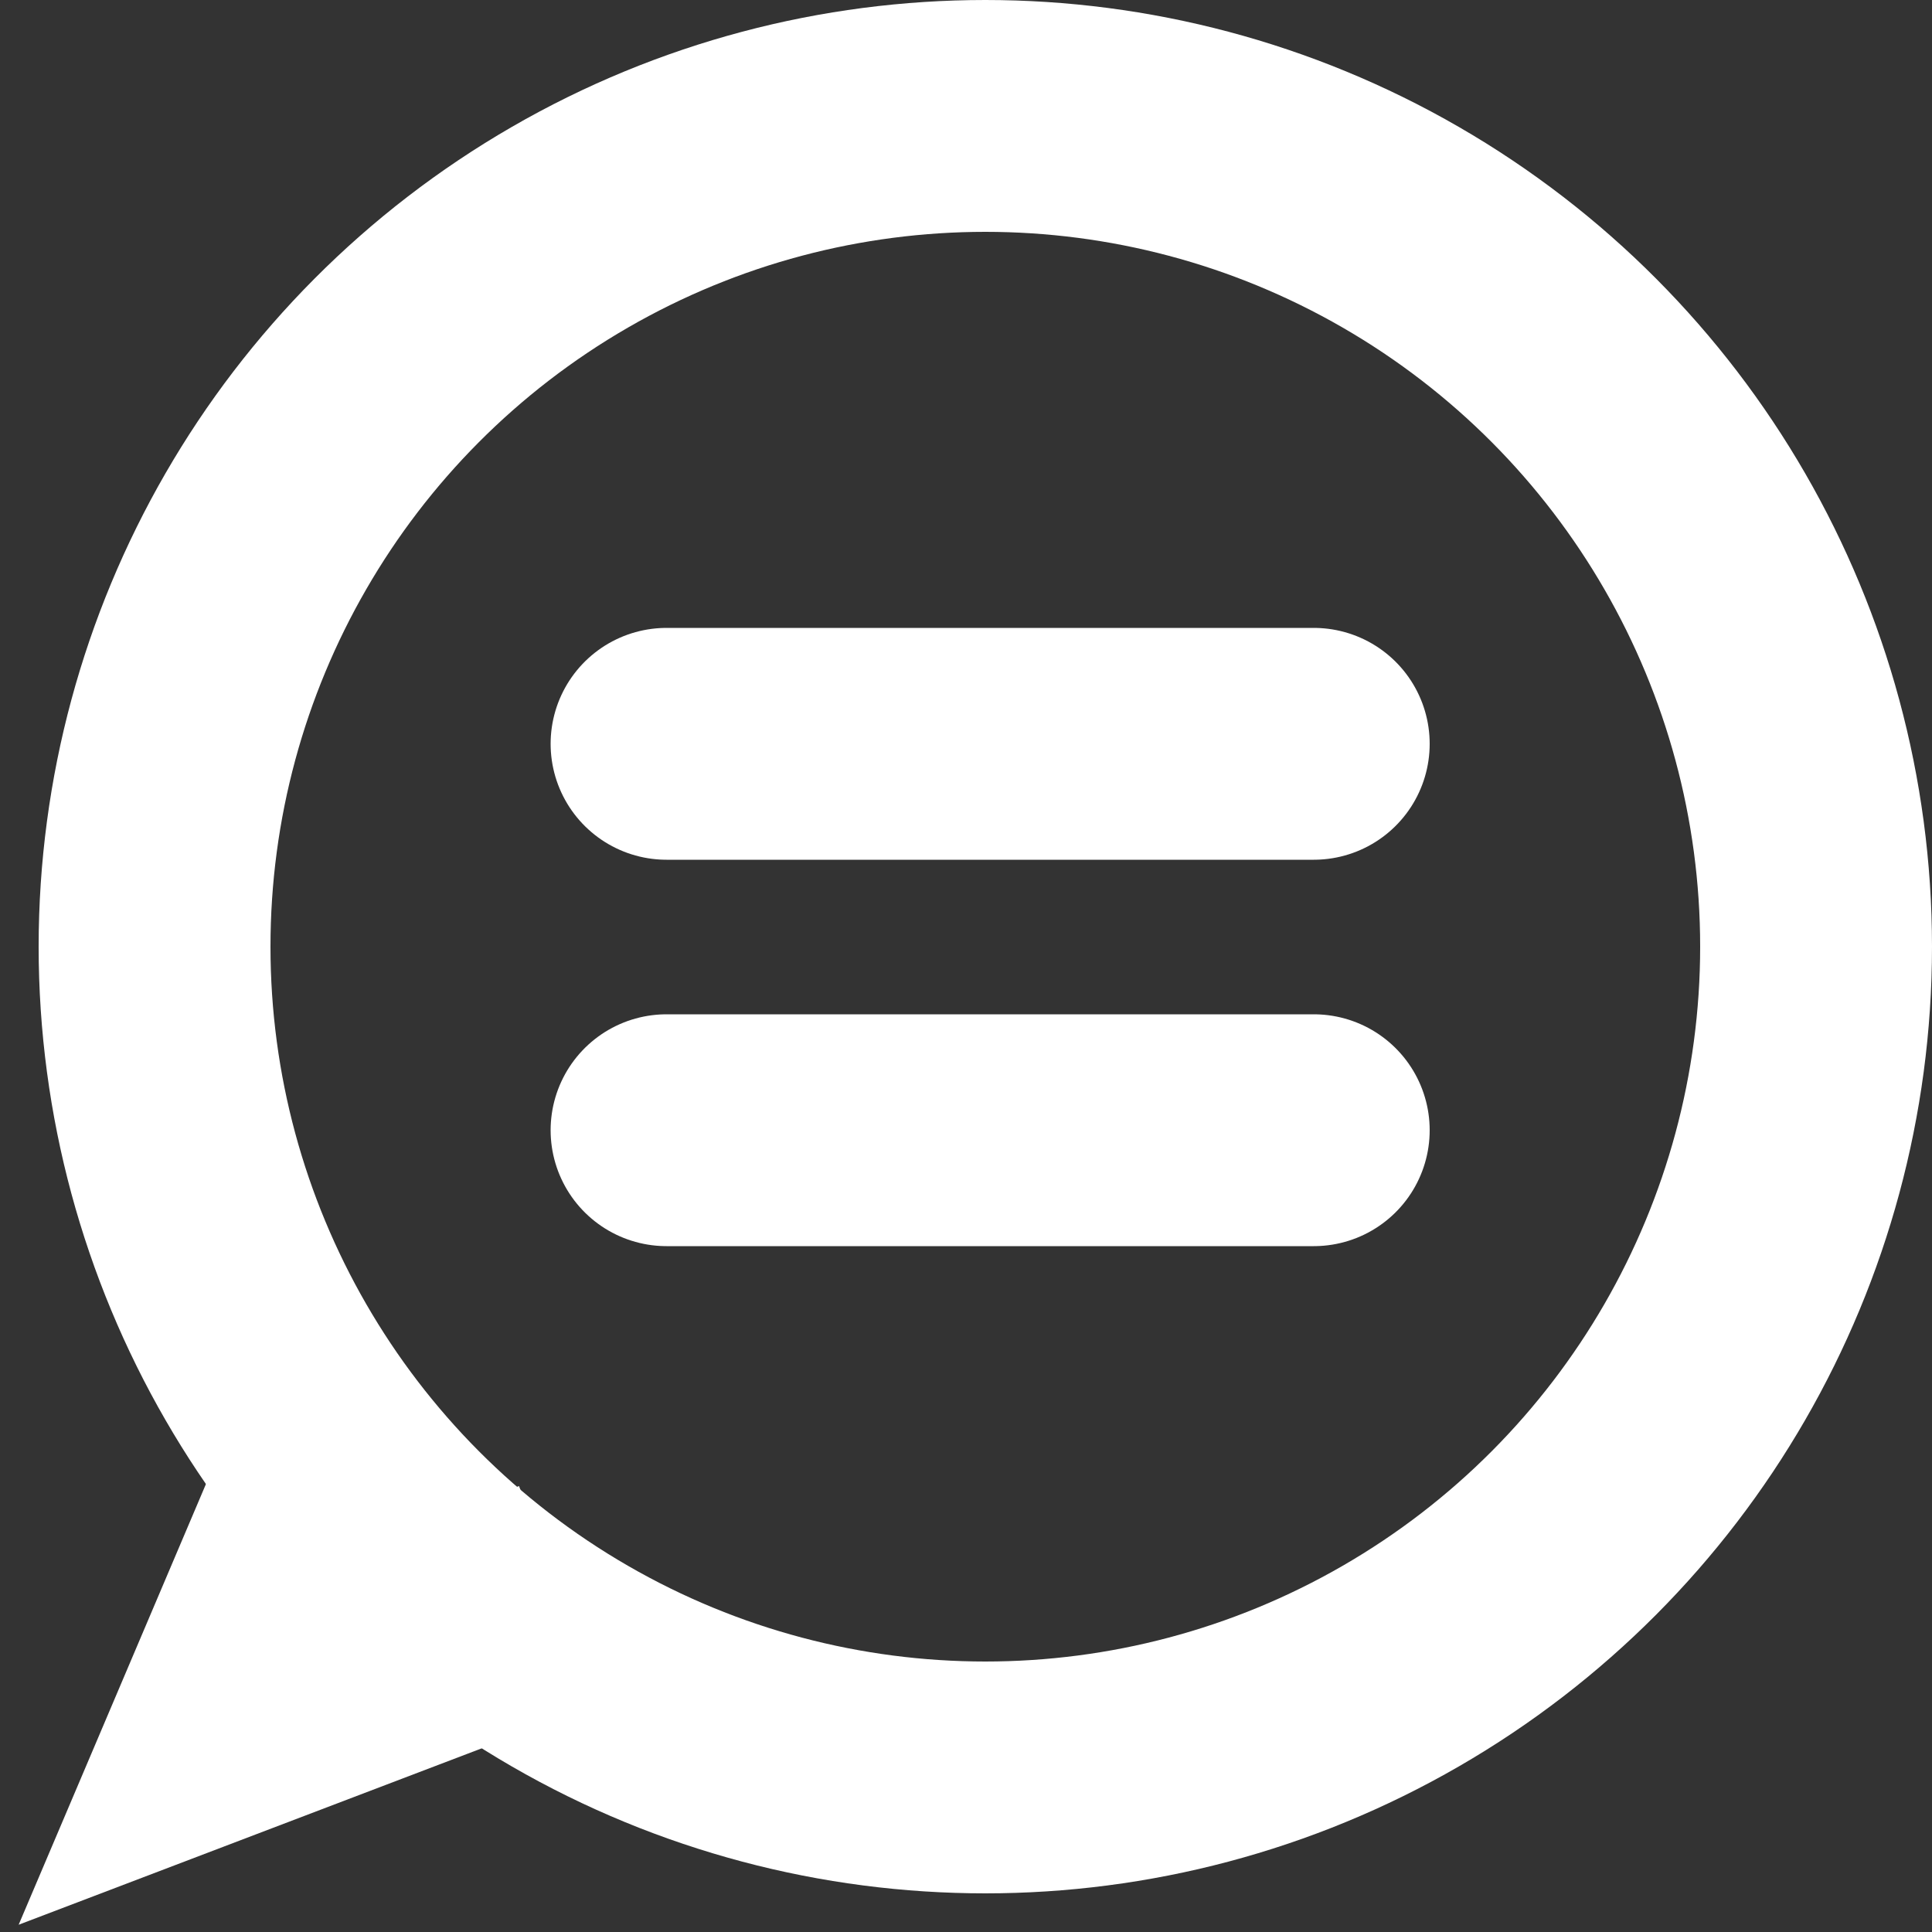
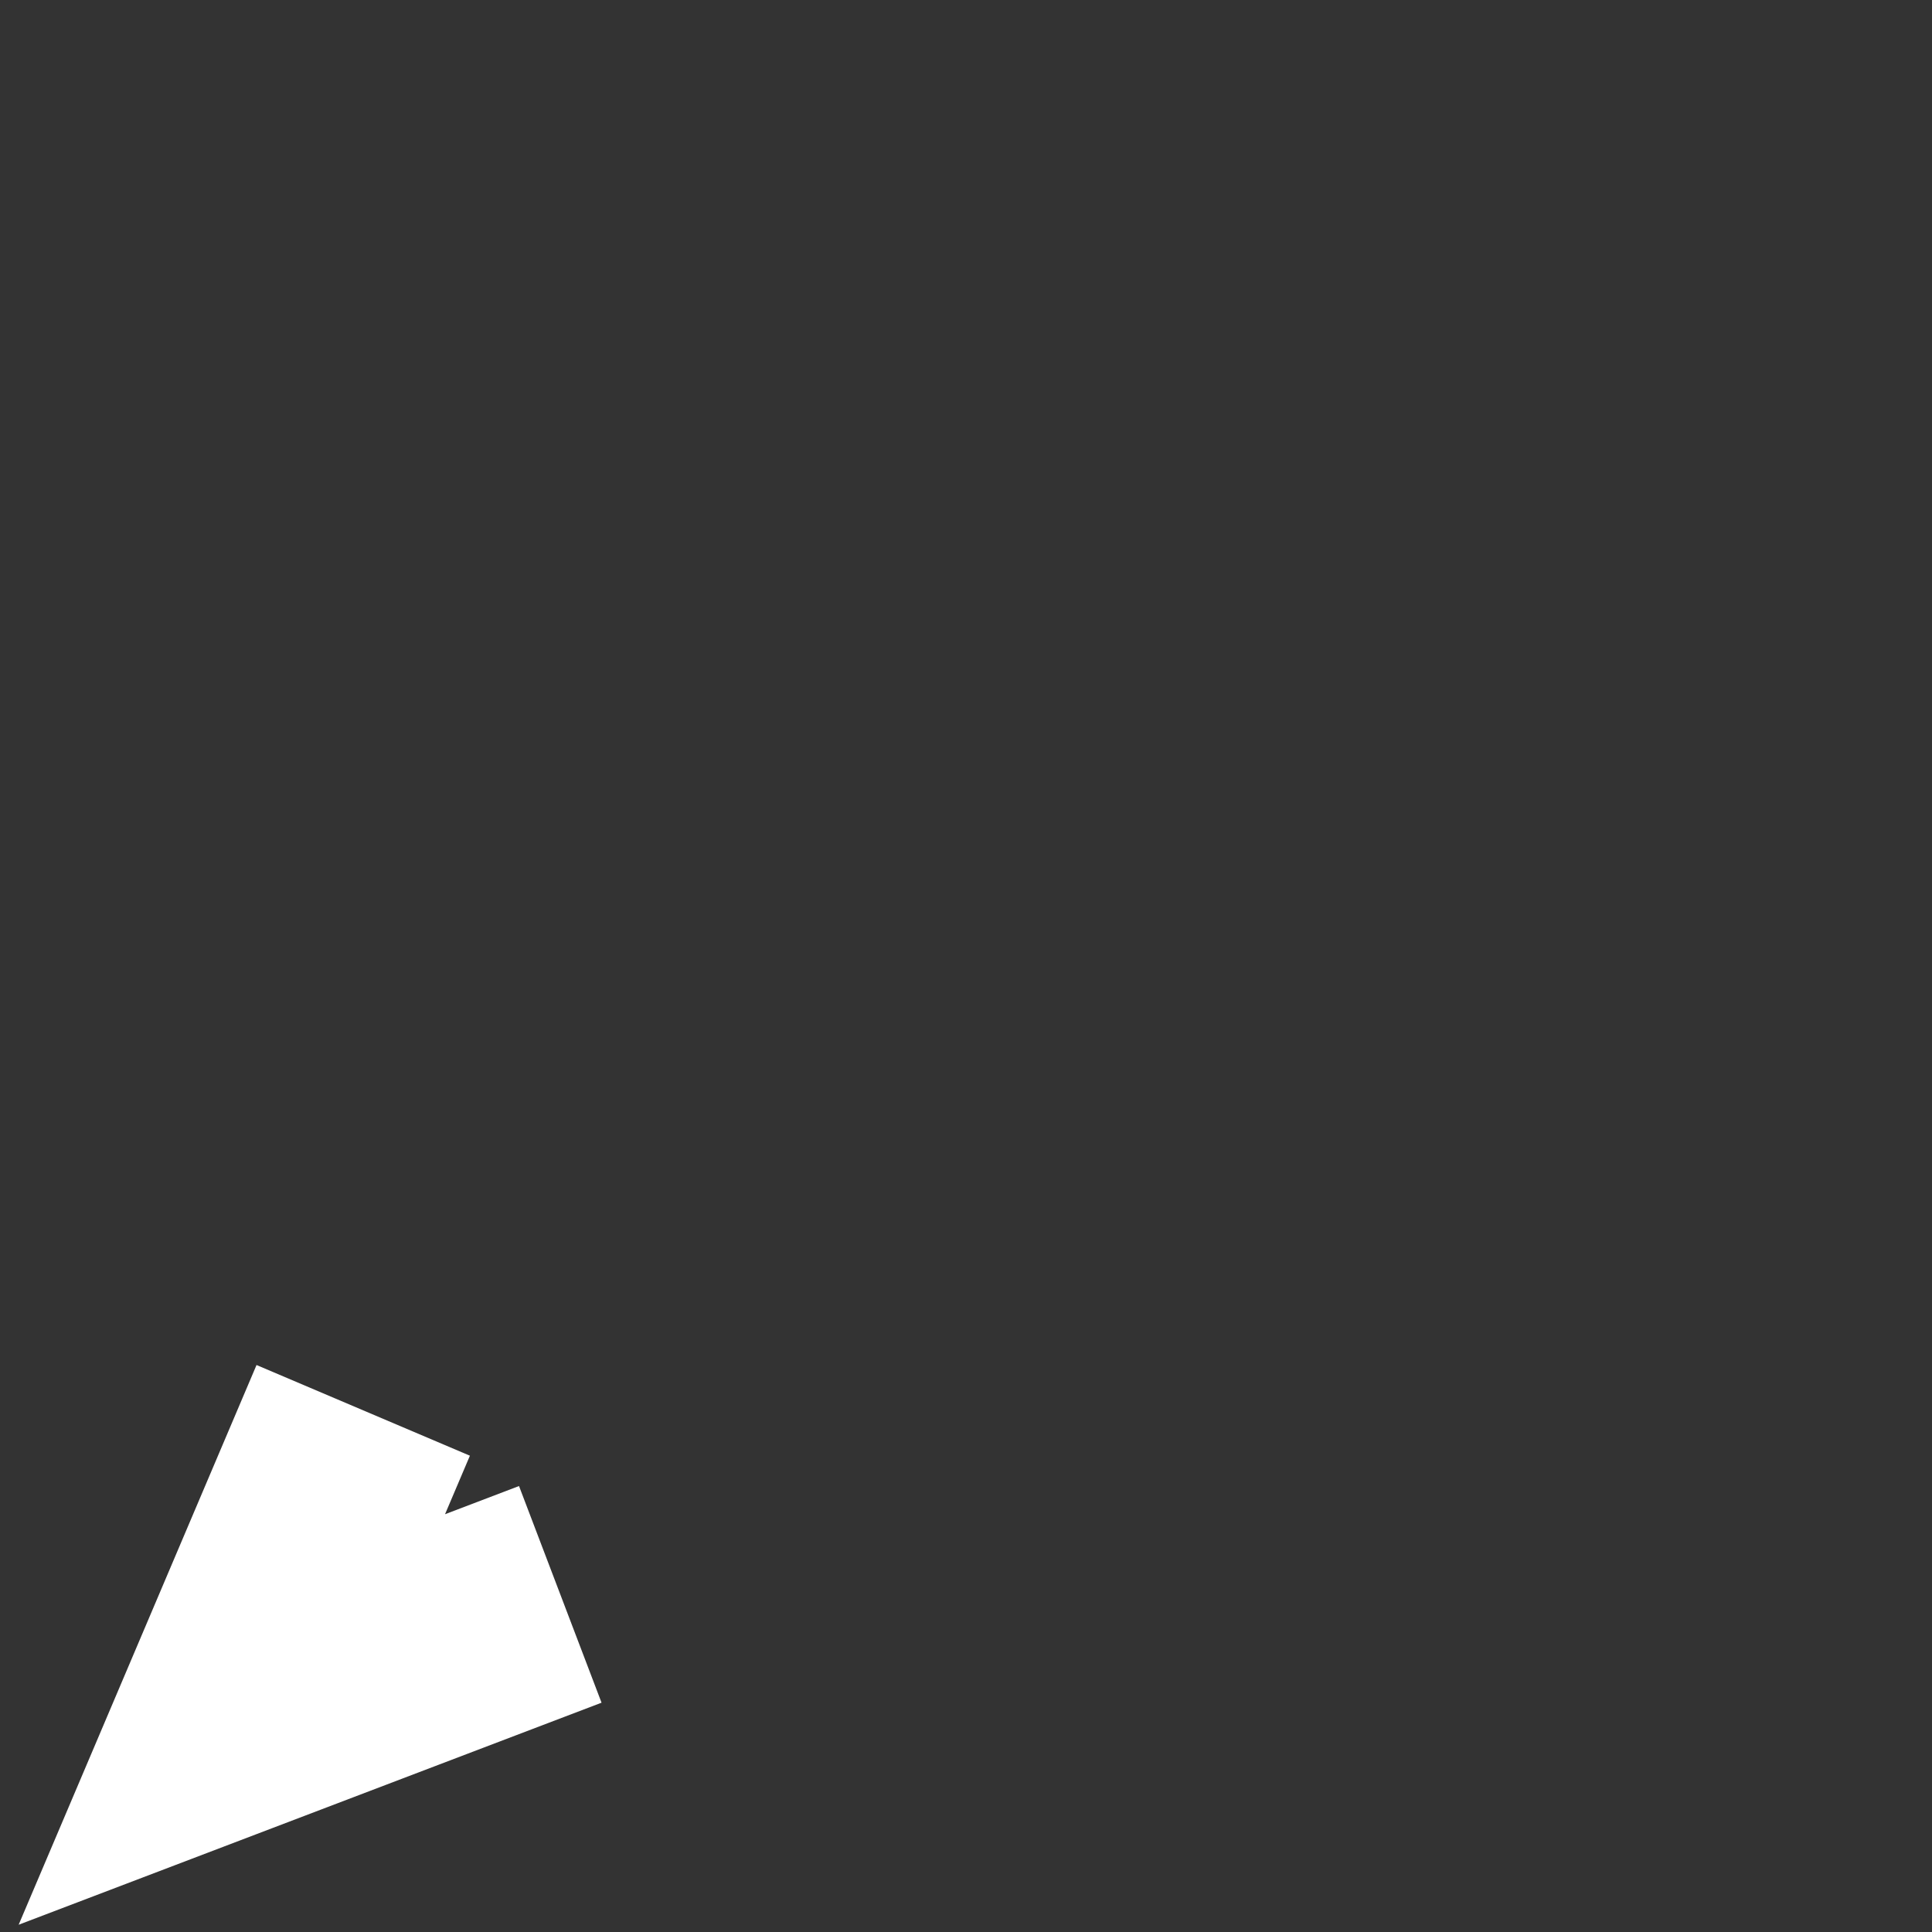
<svg xmlns="http://www.w3.org/2000/svg" width="100" height="100" viewBox="0 0 100 100" fill="none">
  <rect x="0" y="0" width="100" height="100" fill="#333333" stroke="none" />
  <g id="Group 8009">
-     <circle id="Ellipse 145" cx="51" cy="49" r="43" stroke="white" stroke-width="12" />
    <path id="Vector 8" d="M18.8 73L12 89L29 82.524" stroke="white" stroke-width="12" />
-     <path id="Vector 9" d="M34.5 58.5H68M34.5 38.5H68" stroke="white" stroke-width="12" stroke-linecap="round" />
  </g>
</svg>